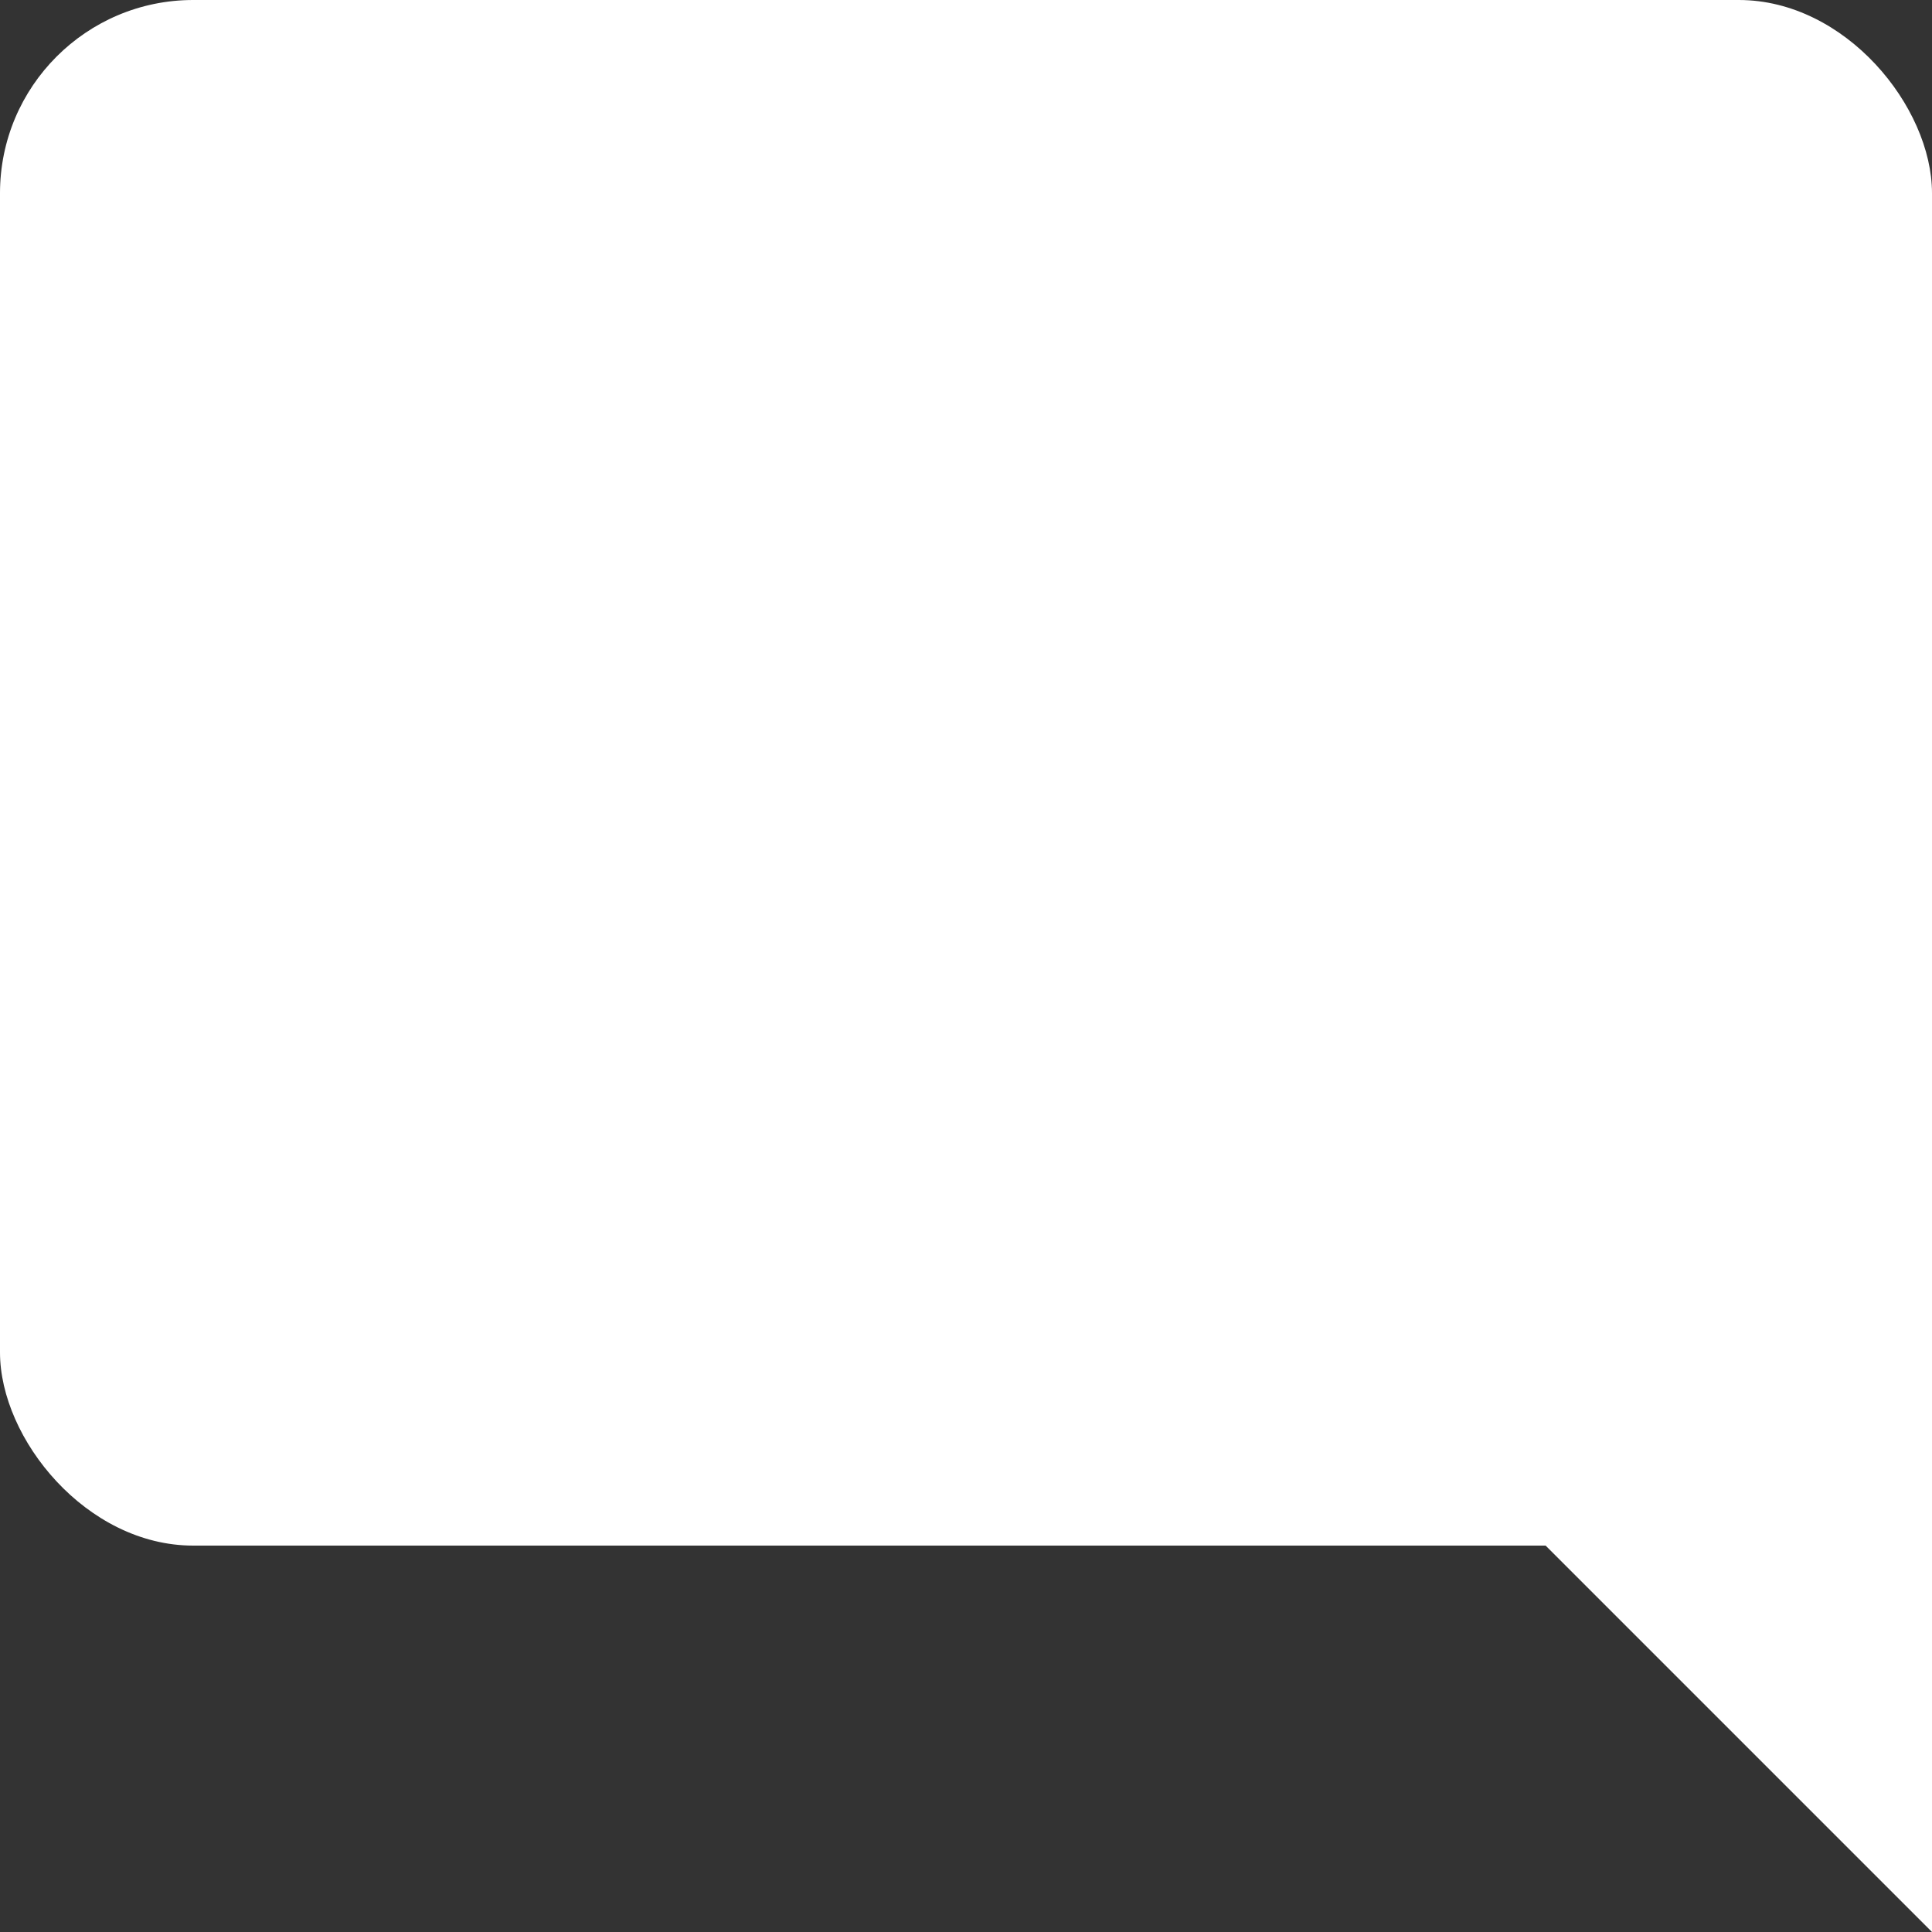
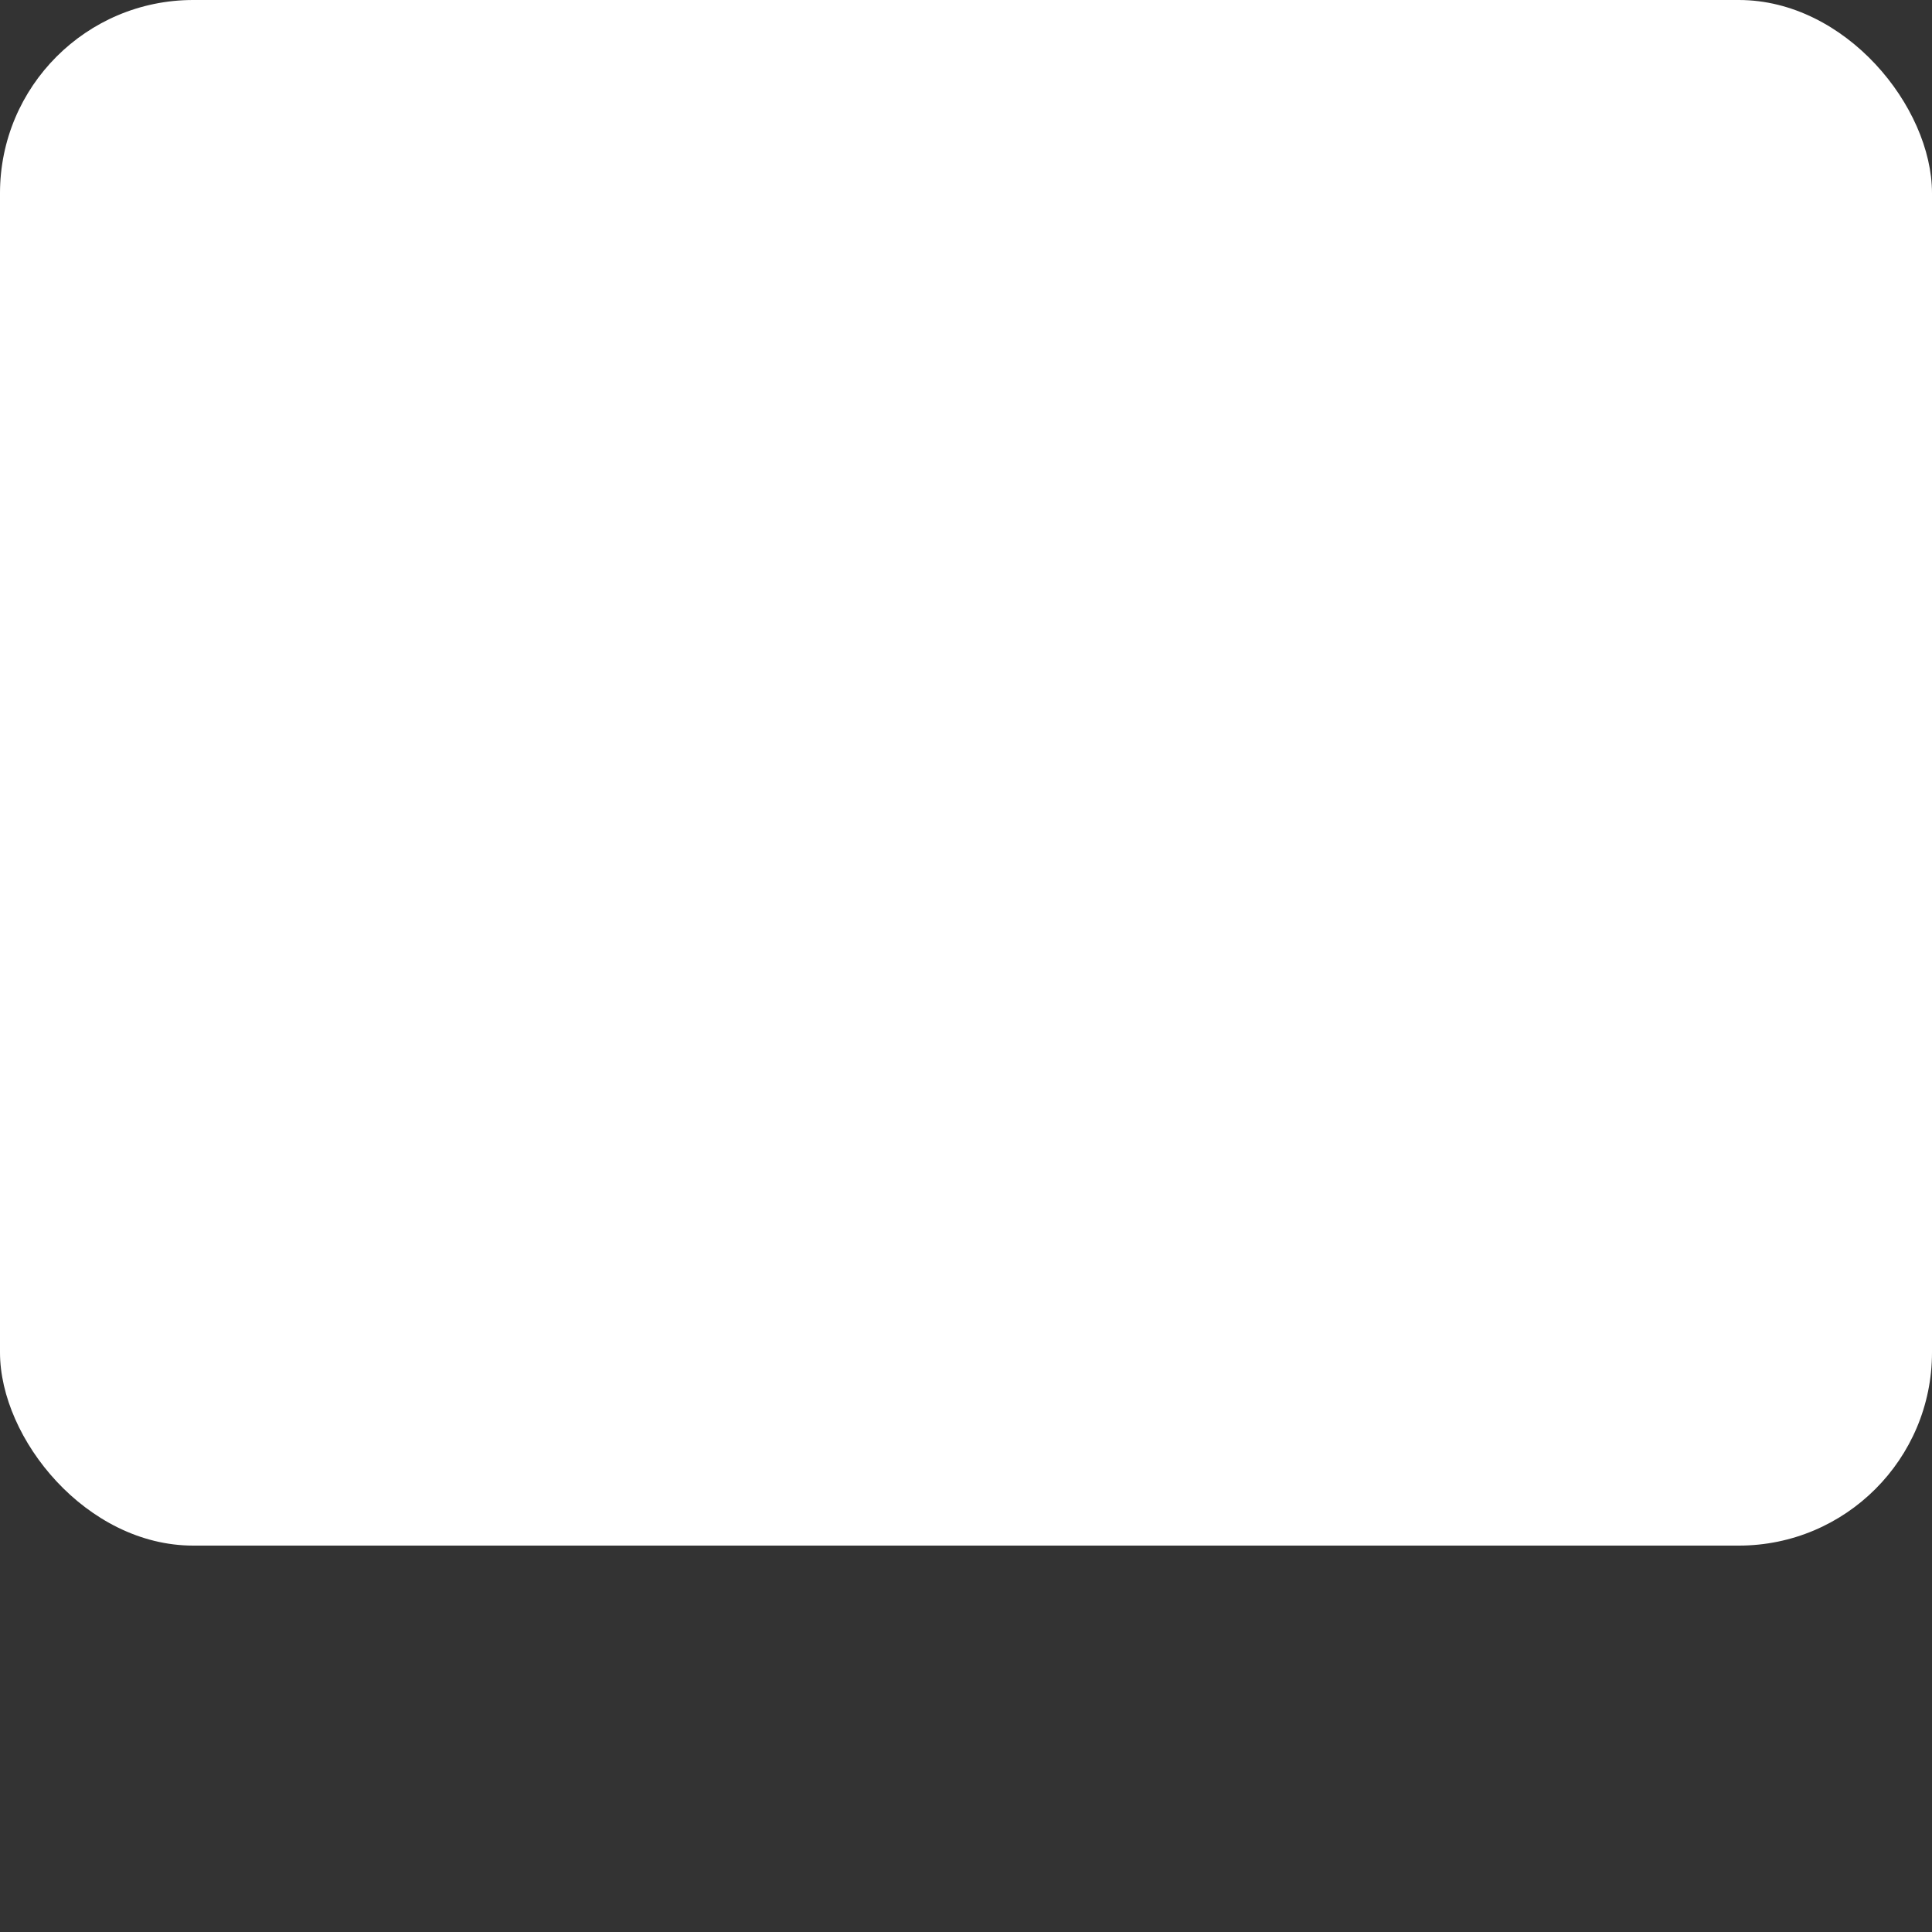
<svg xmlns="http://www.w3.org/2000/svg" width="20" height="20" viewBox="0 0 20 20">
  <rect x="0" y="0" width="20" height="20" fill="#333333" stroke="none" />
  <title>
		speech bubble
	</title>
  <g fill="#fff">
-     <path d="M14 14h6v6z" />
    <rect width="20" height="16" rx="2" />
  </g>
</svg>